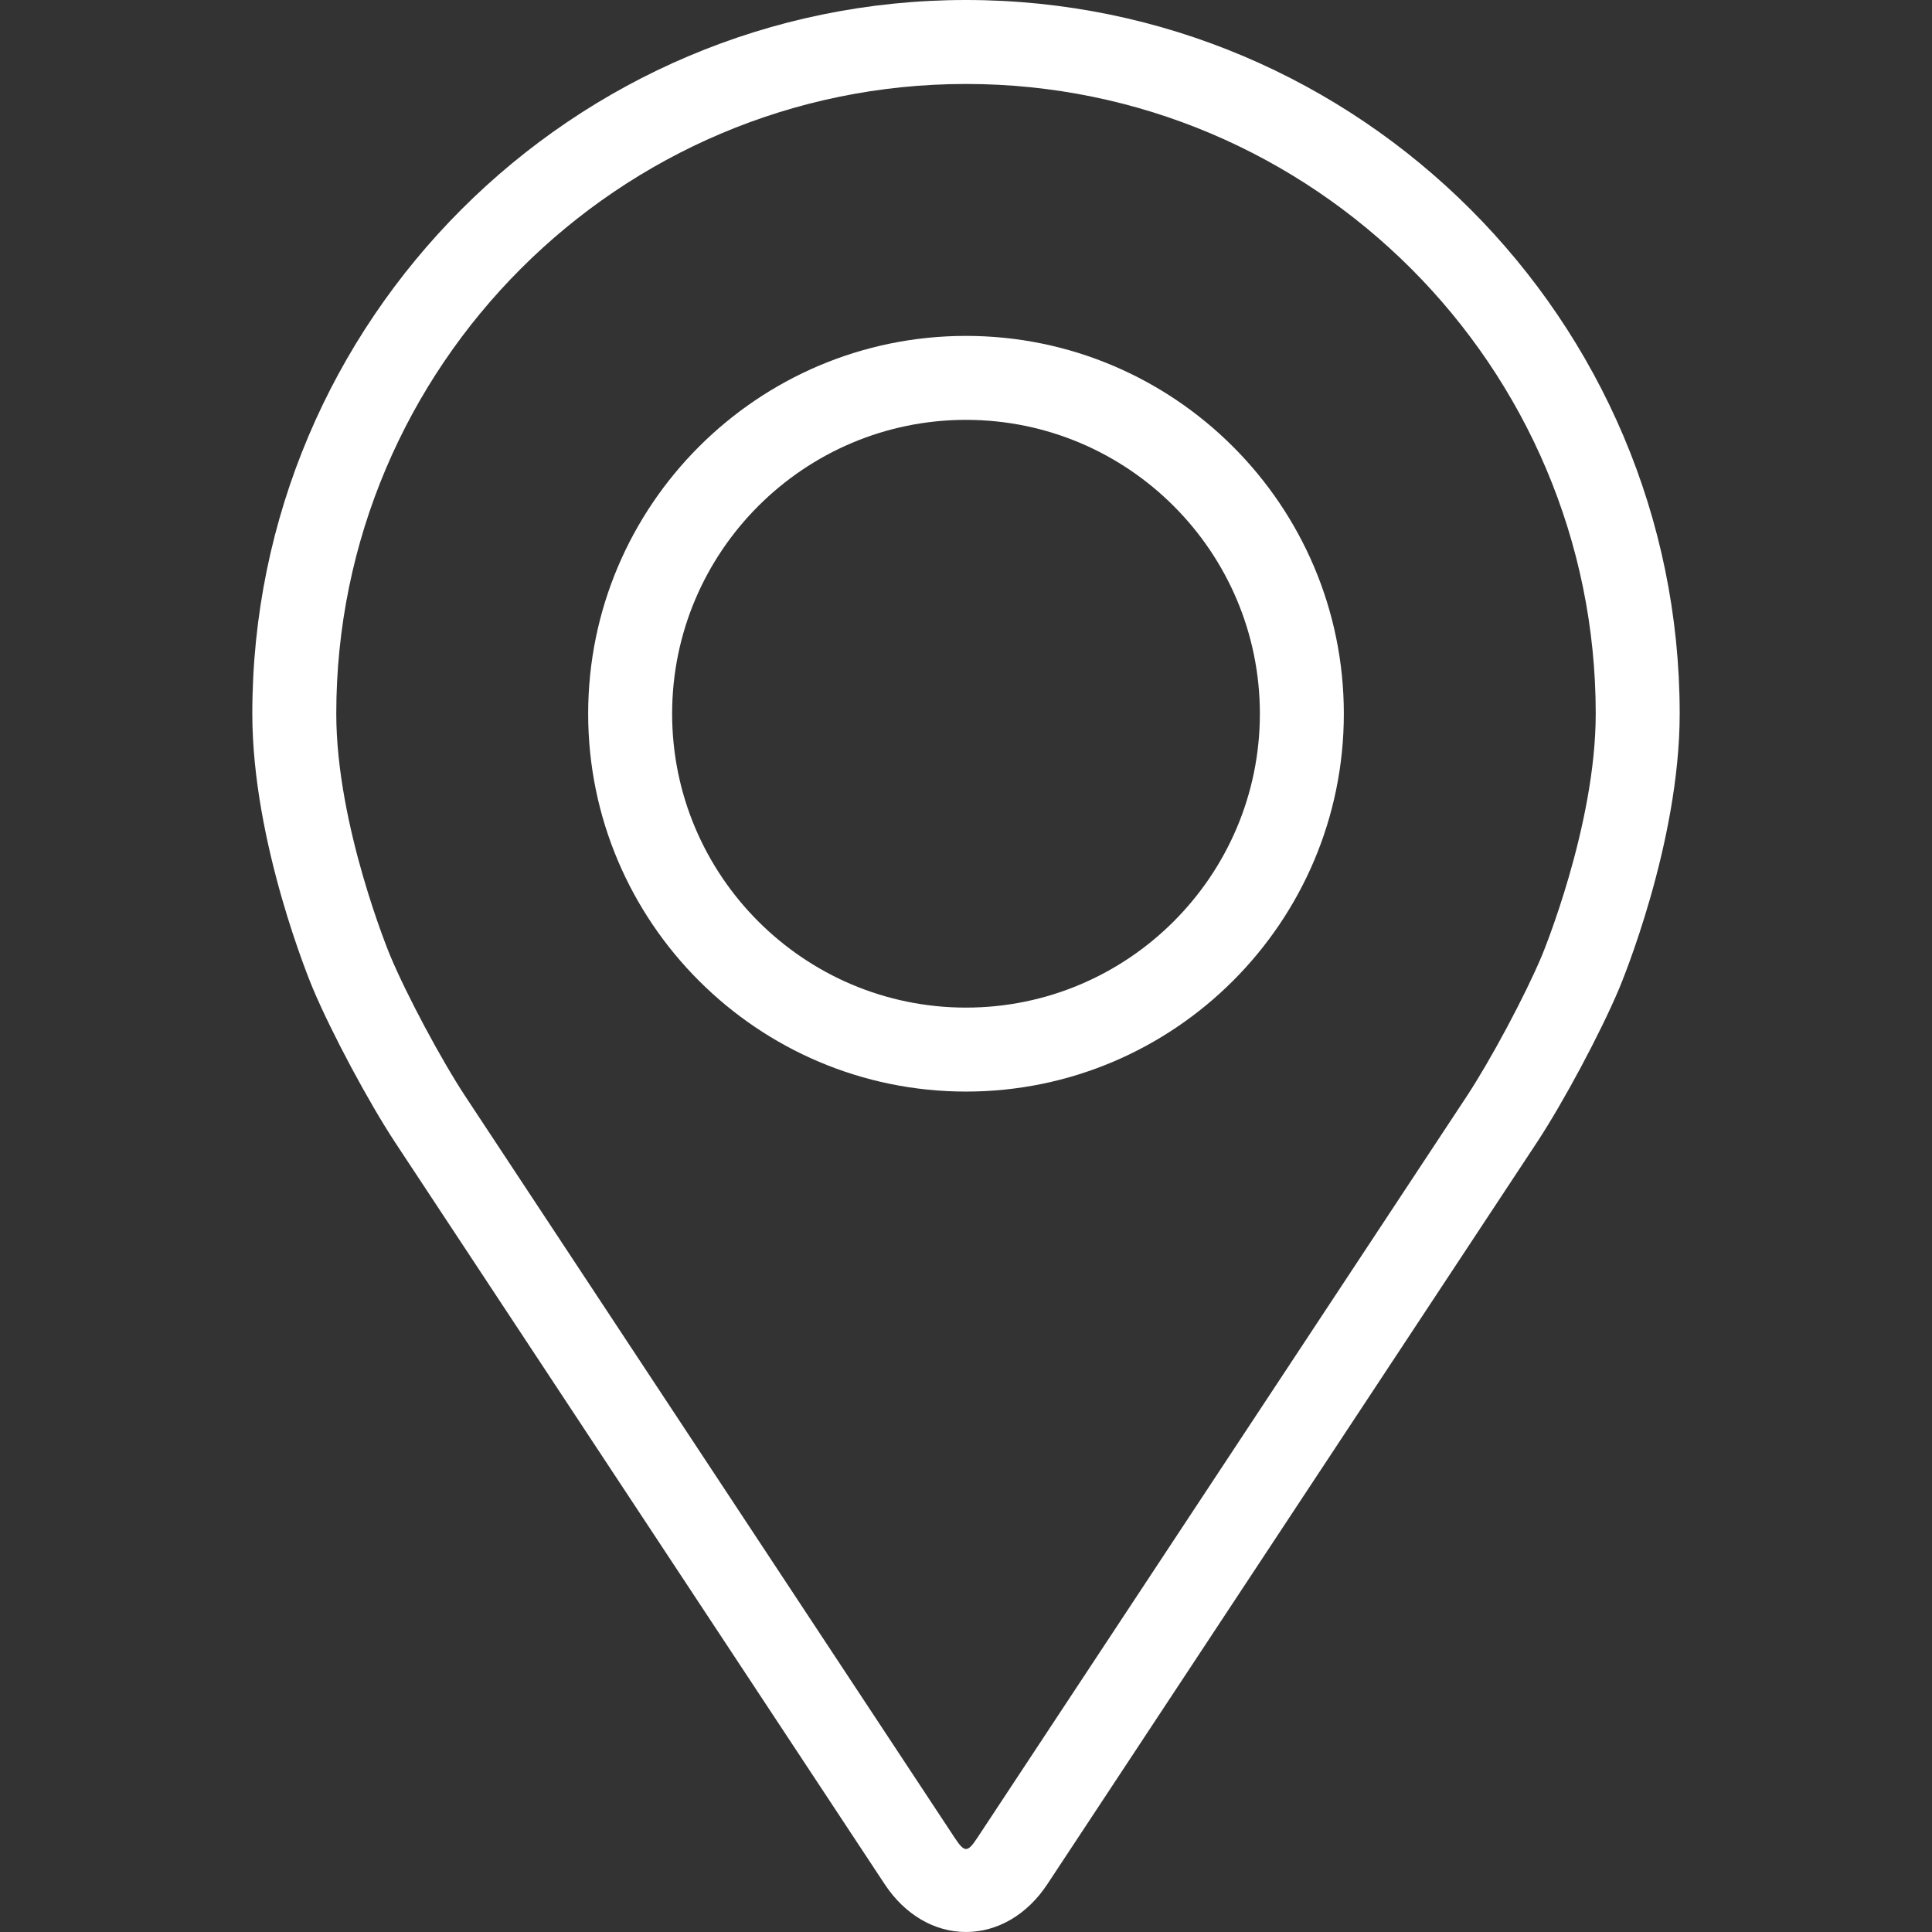
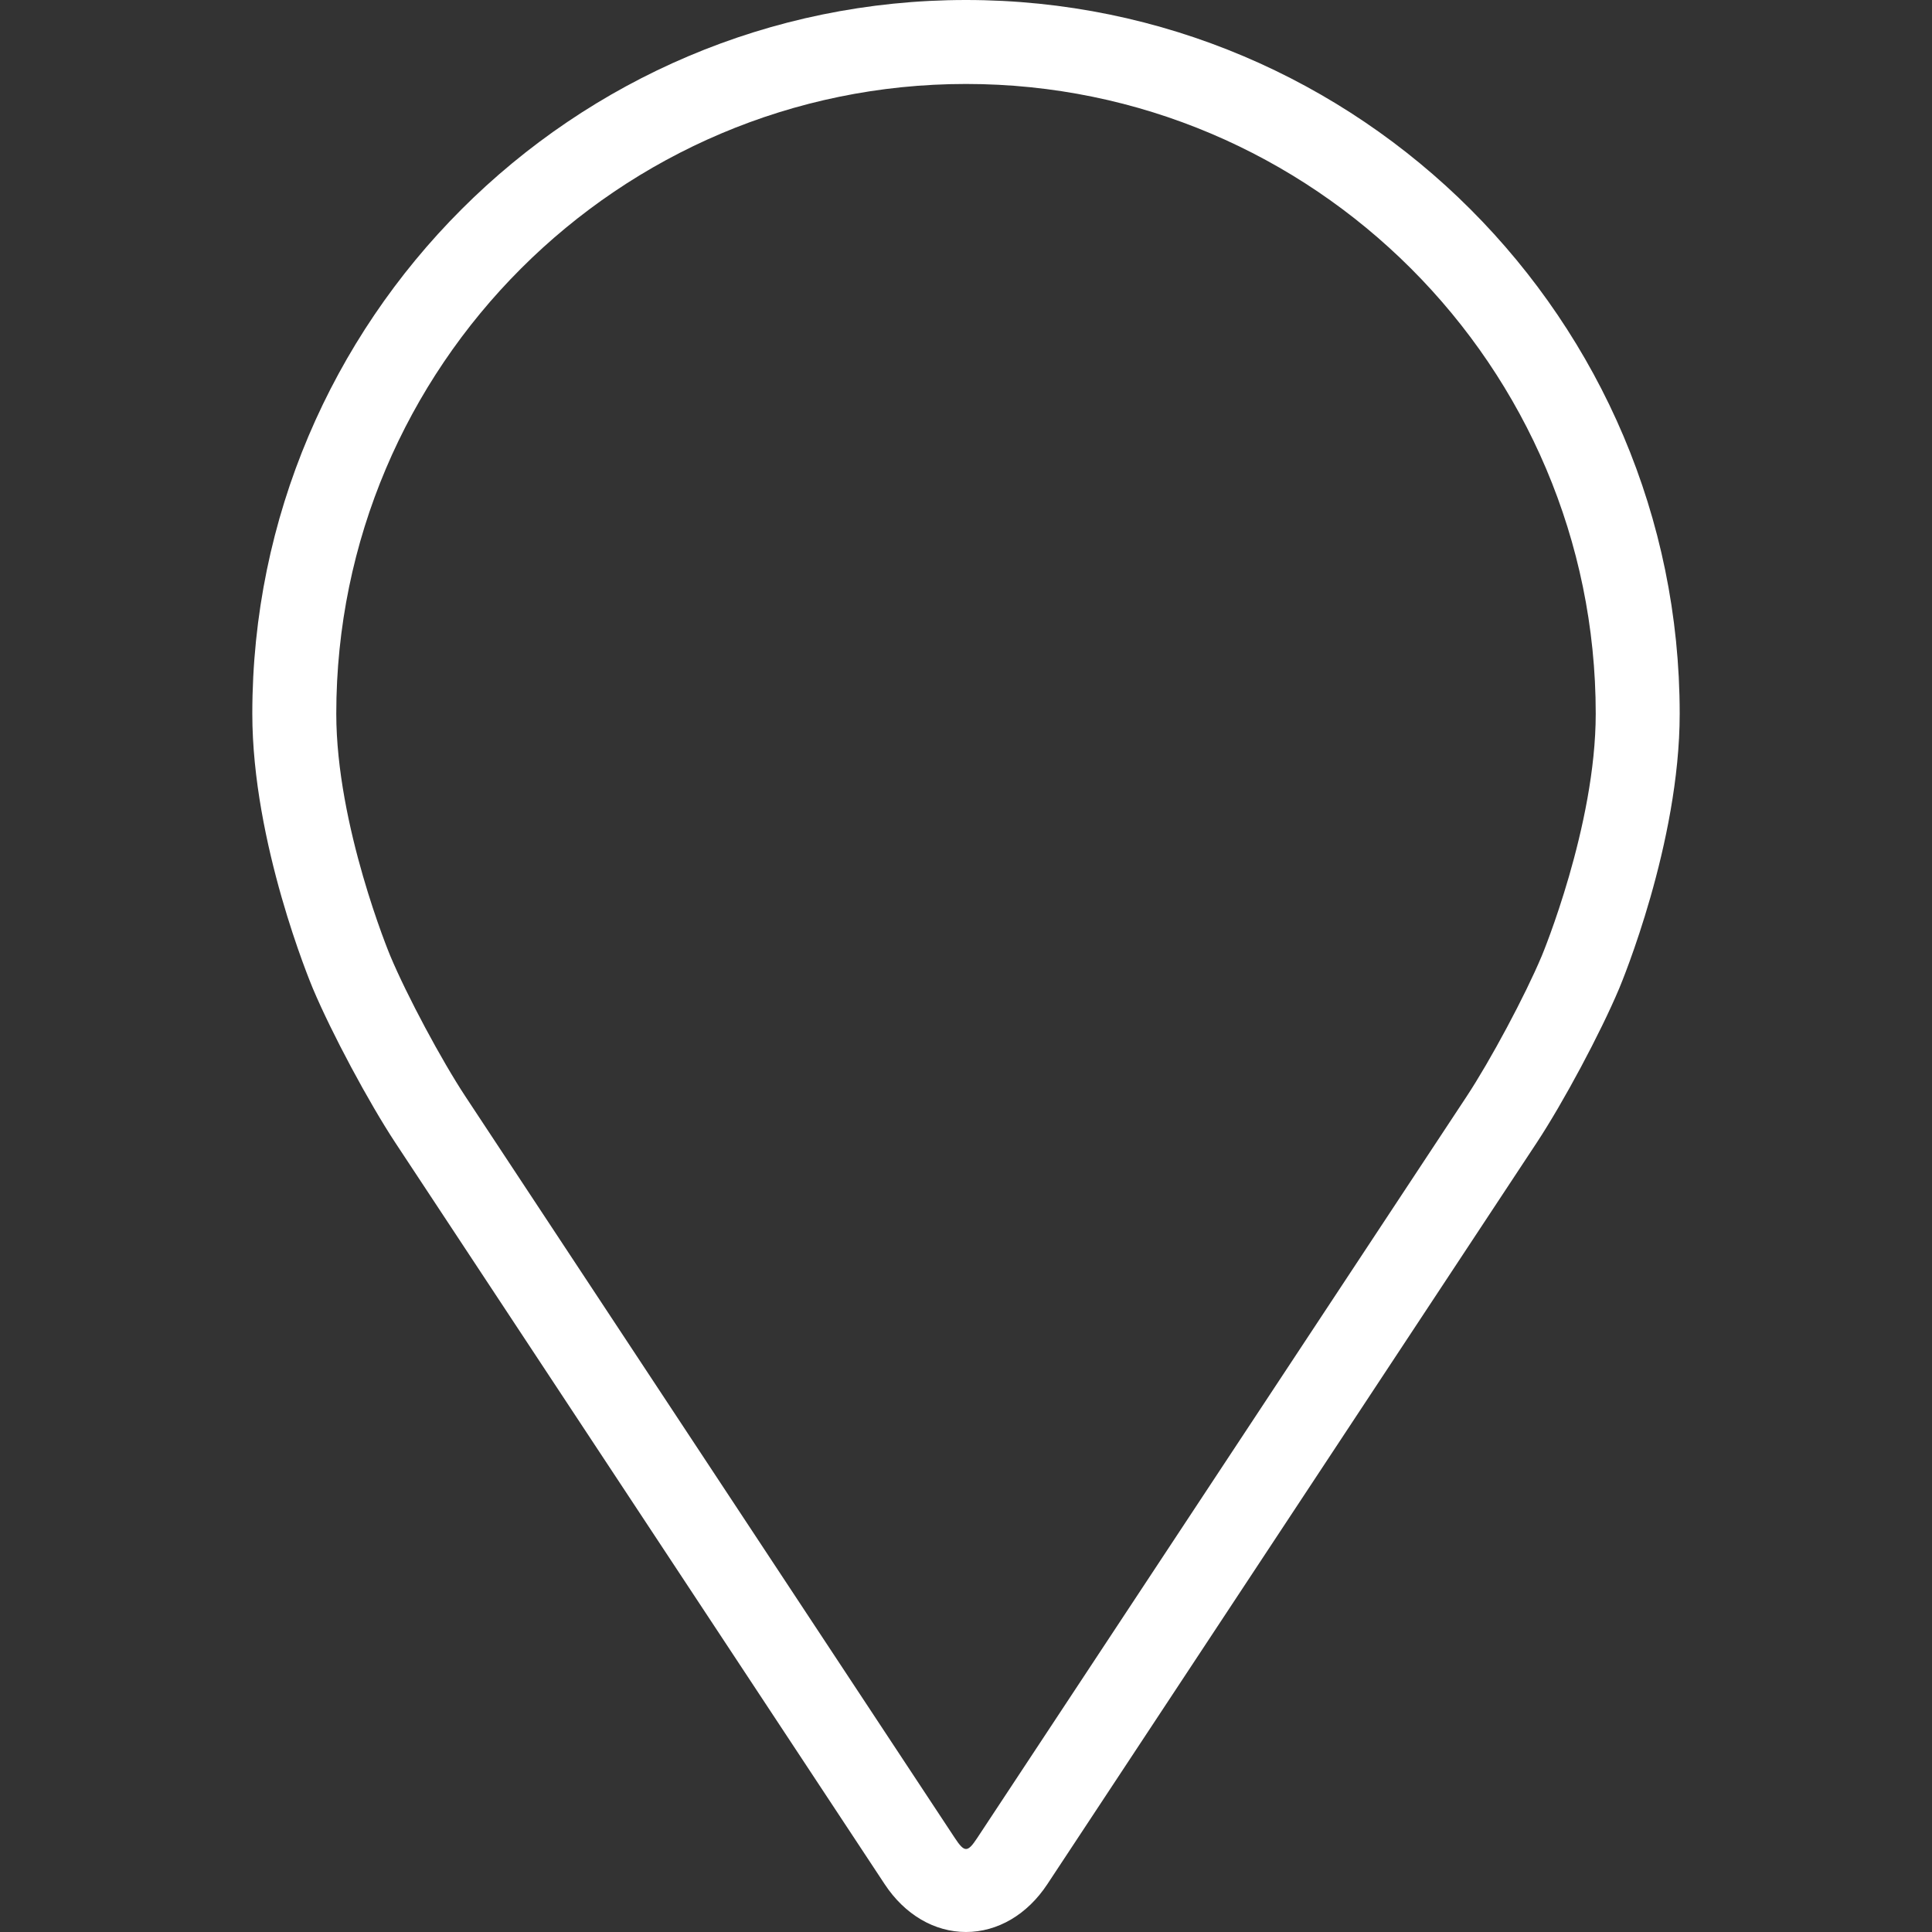
<svg xmlns="http://www.w3.org/2000/svg" version="1.1" width="512" height="512" x="0" y="0" viewBox="0 0 368.16 368.16" style="enable-background:new 0 0 512 512" xml:space="preserve">
  <rect x="0" y="0" width="368.16" height="368.16" fill="#333333" stroke="none" />
  <g>
    <path d="M184.08 0c-74.992 0-136 61.008-136 136 0 24.688 11.072 51.24 11.536 52.36 3.576 8.488 10.632 21.672 15.72 29.4l93.248 141.288c3.816 5.792 9.464 9.112 15.496 9.112s11.68-3.32 15.496-9.104l93.256-141.296c5.096-7.728 12.144-20.912 15.72-29.4.464-1.112 11.528-27.664 11.528-52.36 0-74.992-61.008-136-136-136zM293.8 182.152c-3.192 7.608-9.76 19.872-14.328 26.8l-93.256 141.296c-1.84 2.792-2.424 2.792-4.264 0L88.696 208.952c-4.568-6.928-11.136-19.2-14.328-26.808-.136-.328-10.288-24.768-10.288-46.144 0-66.168 53.832-120 120-120s120 53.832 120 120c0 21.408-10.176 45.912-10.28 46.152z" fill="#ffffff" data-original="#000000" />
-     <path d="M184.08 64.008c-39.704 0-72 32.304-72 72s32.296 72 72 72 72-32.304 72-72-32.296-72-72-72zm0 128c-30.872 0-56-25.12-56-56s25.128-56 56-56 56 25.12 56 56-25.128 56-56 56z" fill="#ffffff" data-original="#000000" />
  </g>
</svg>